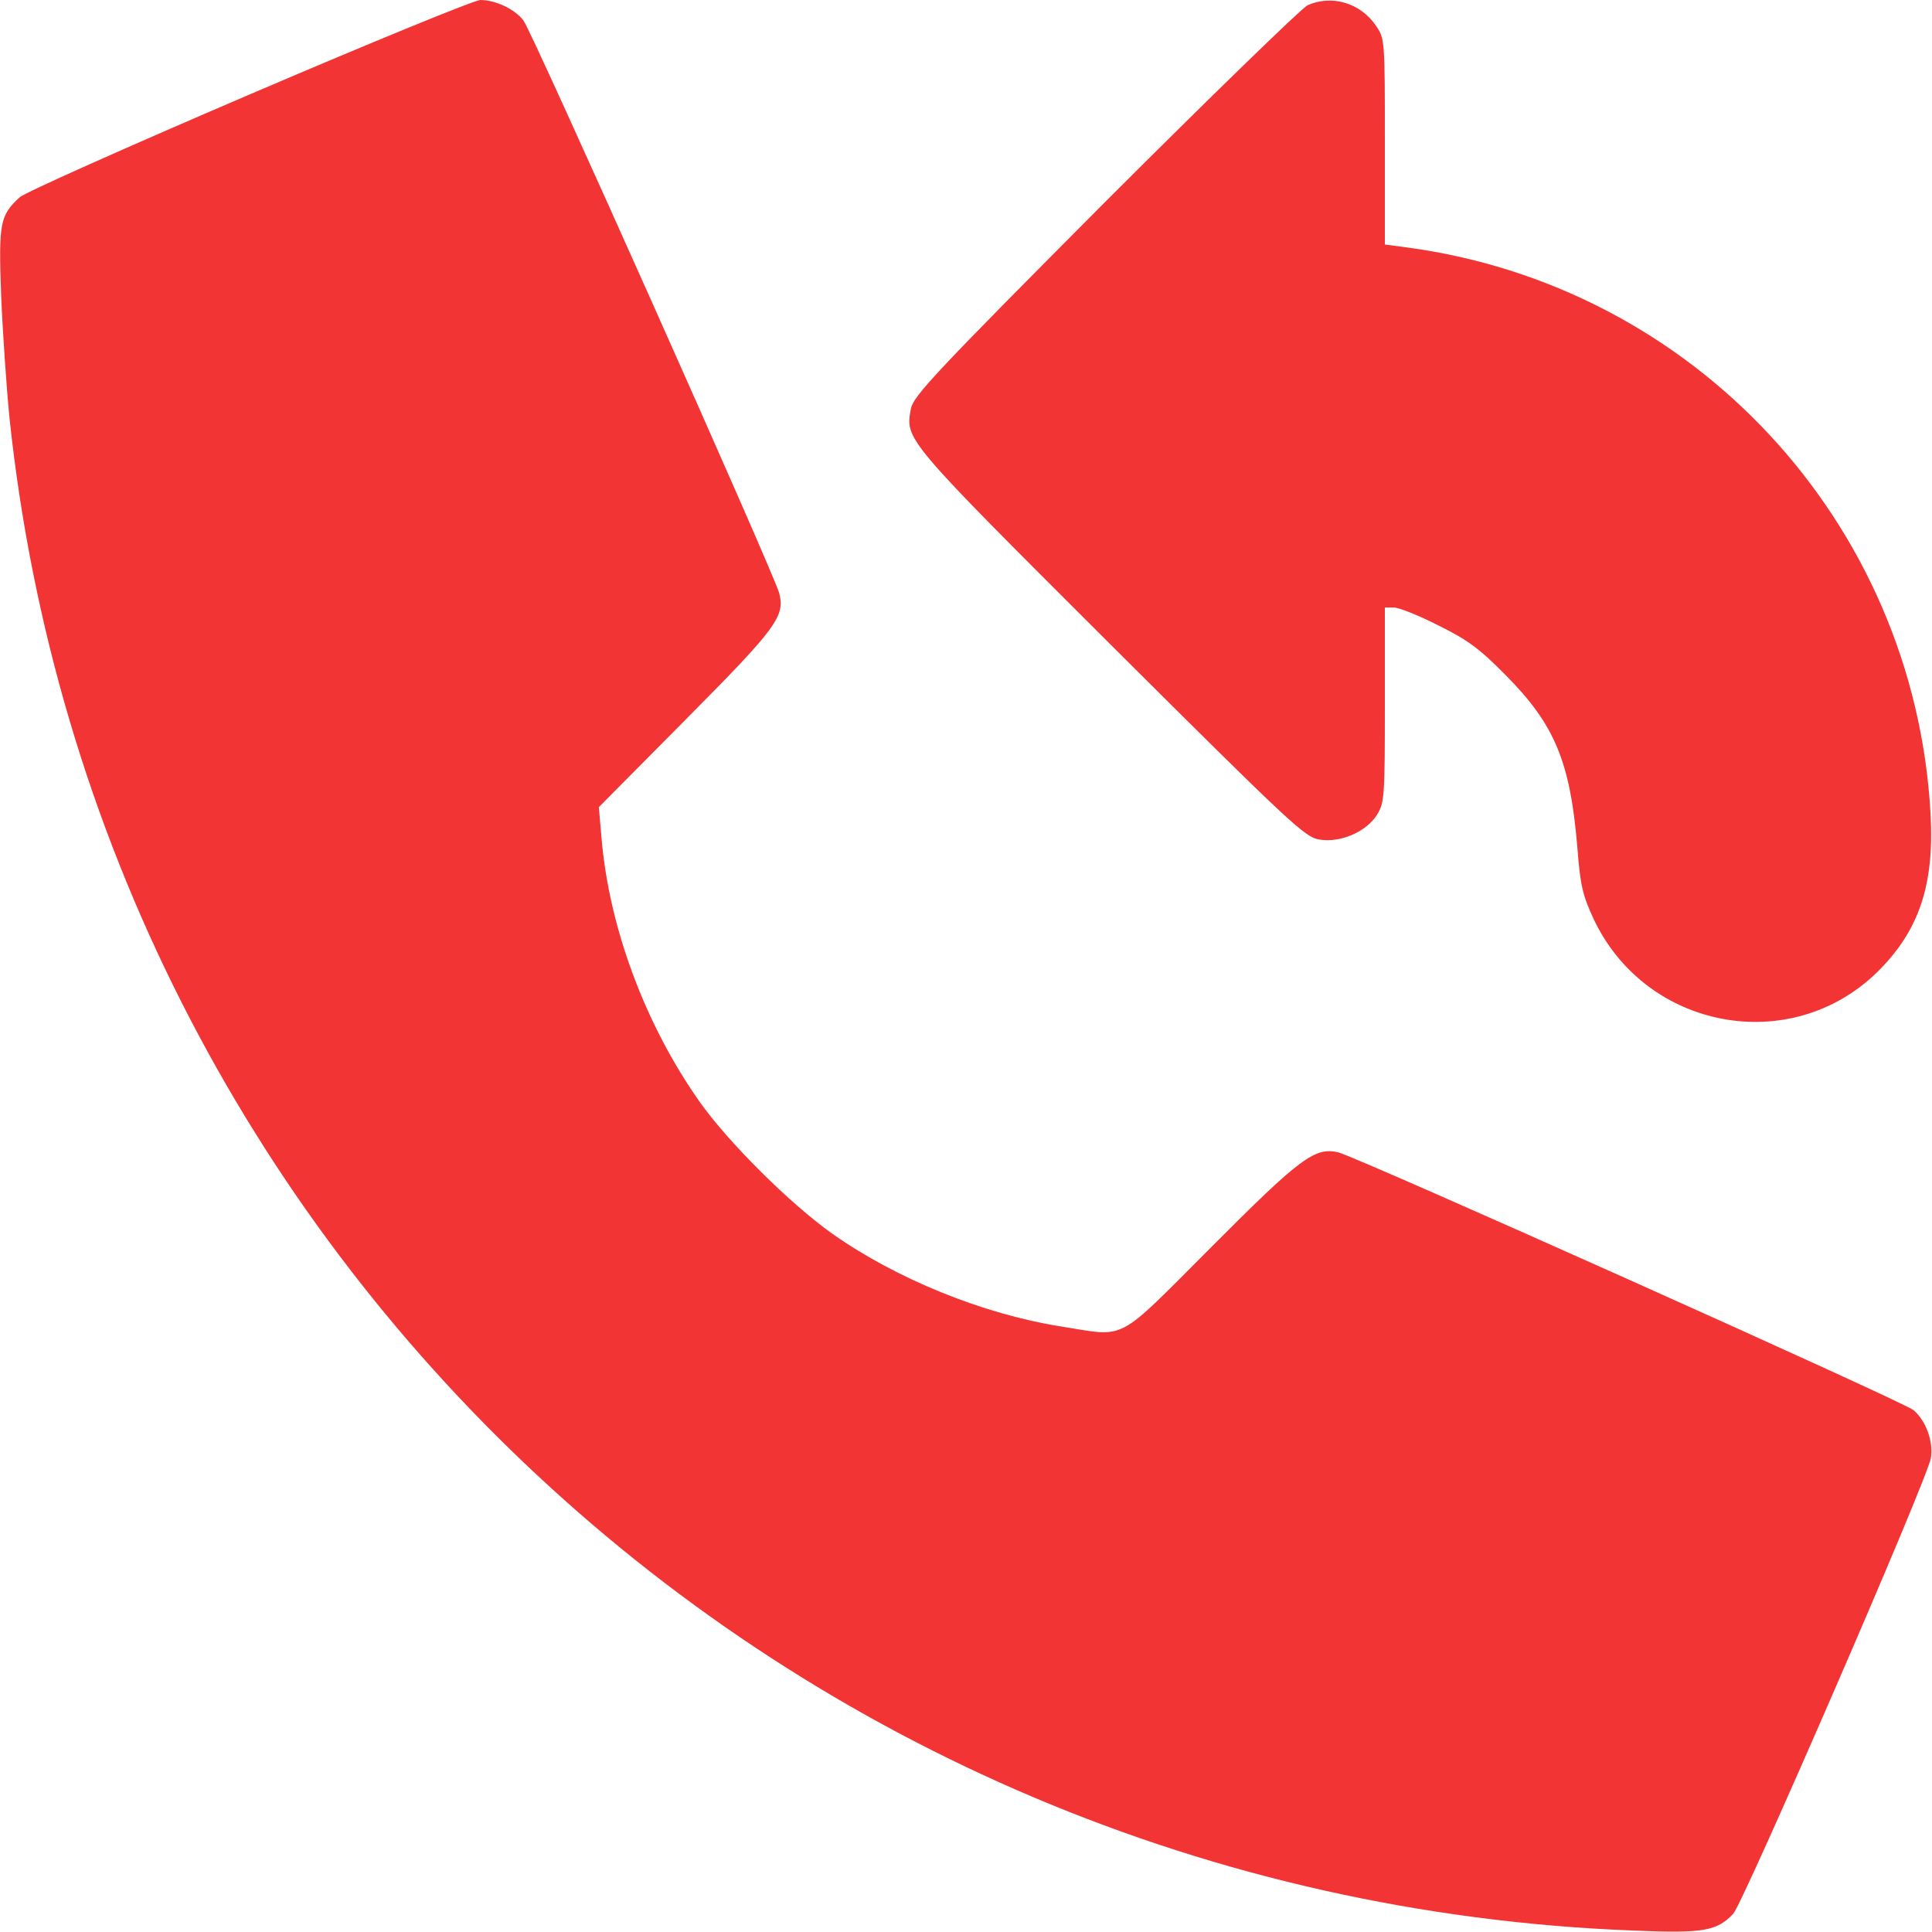
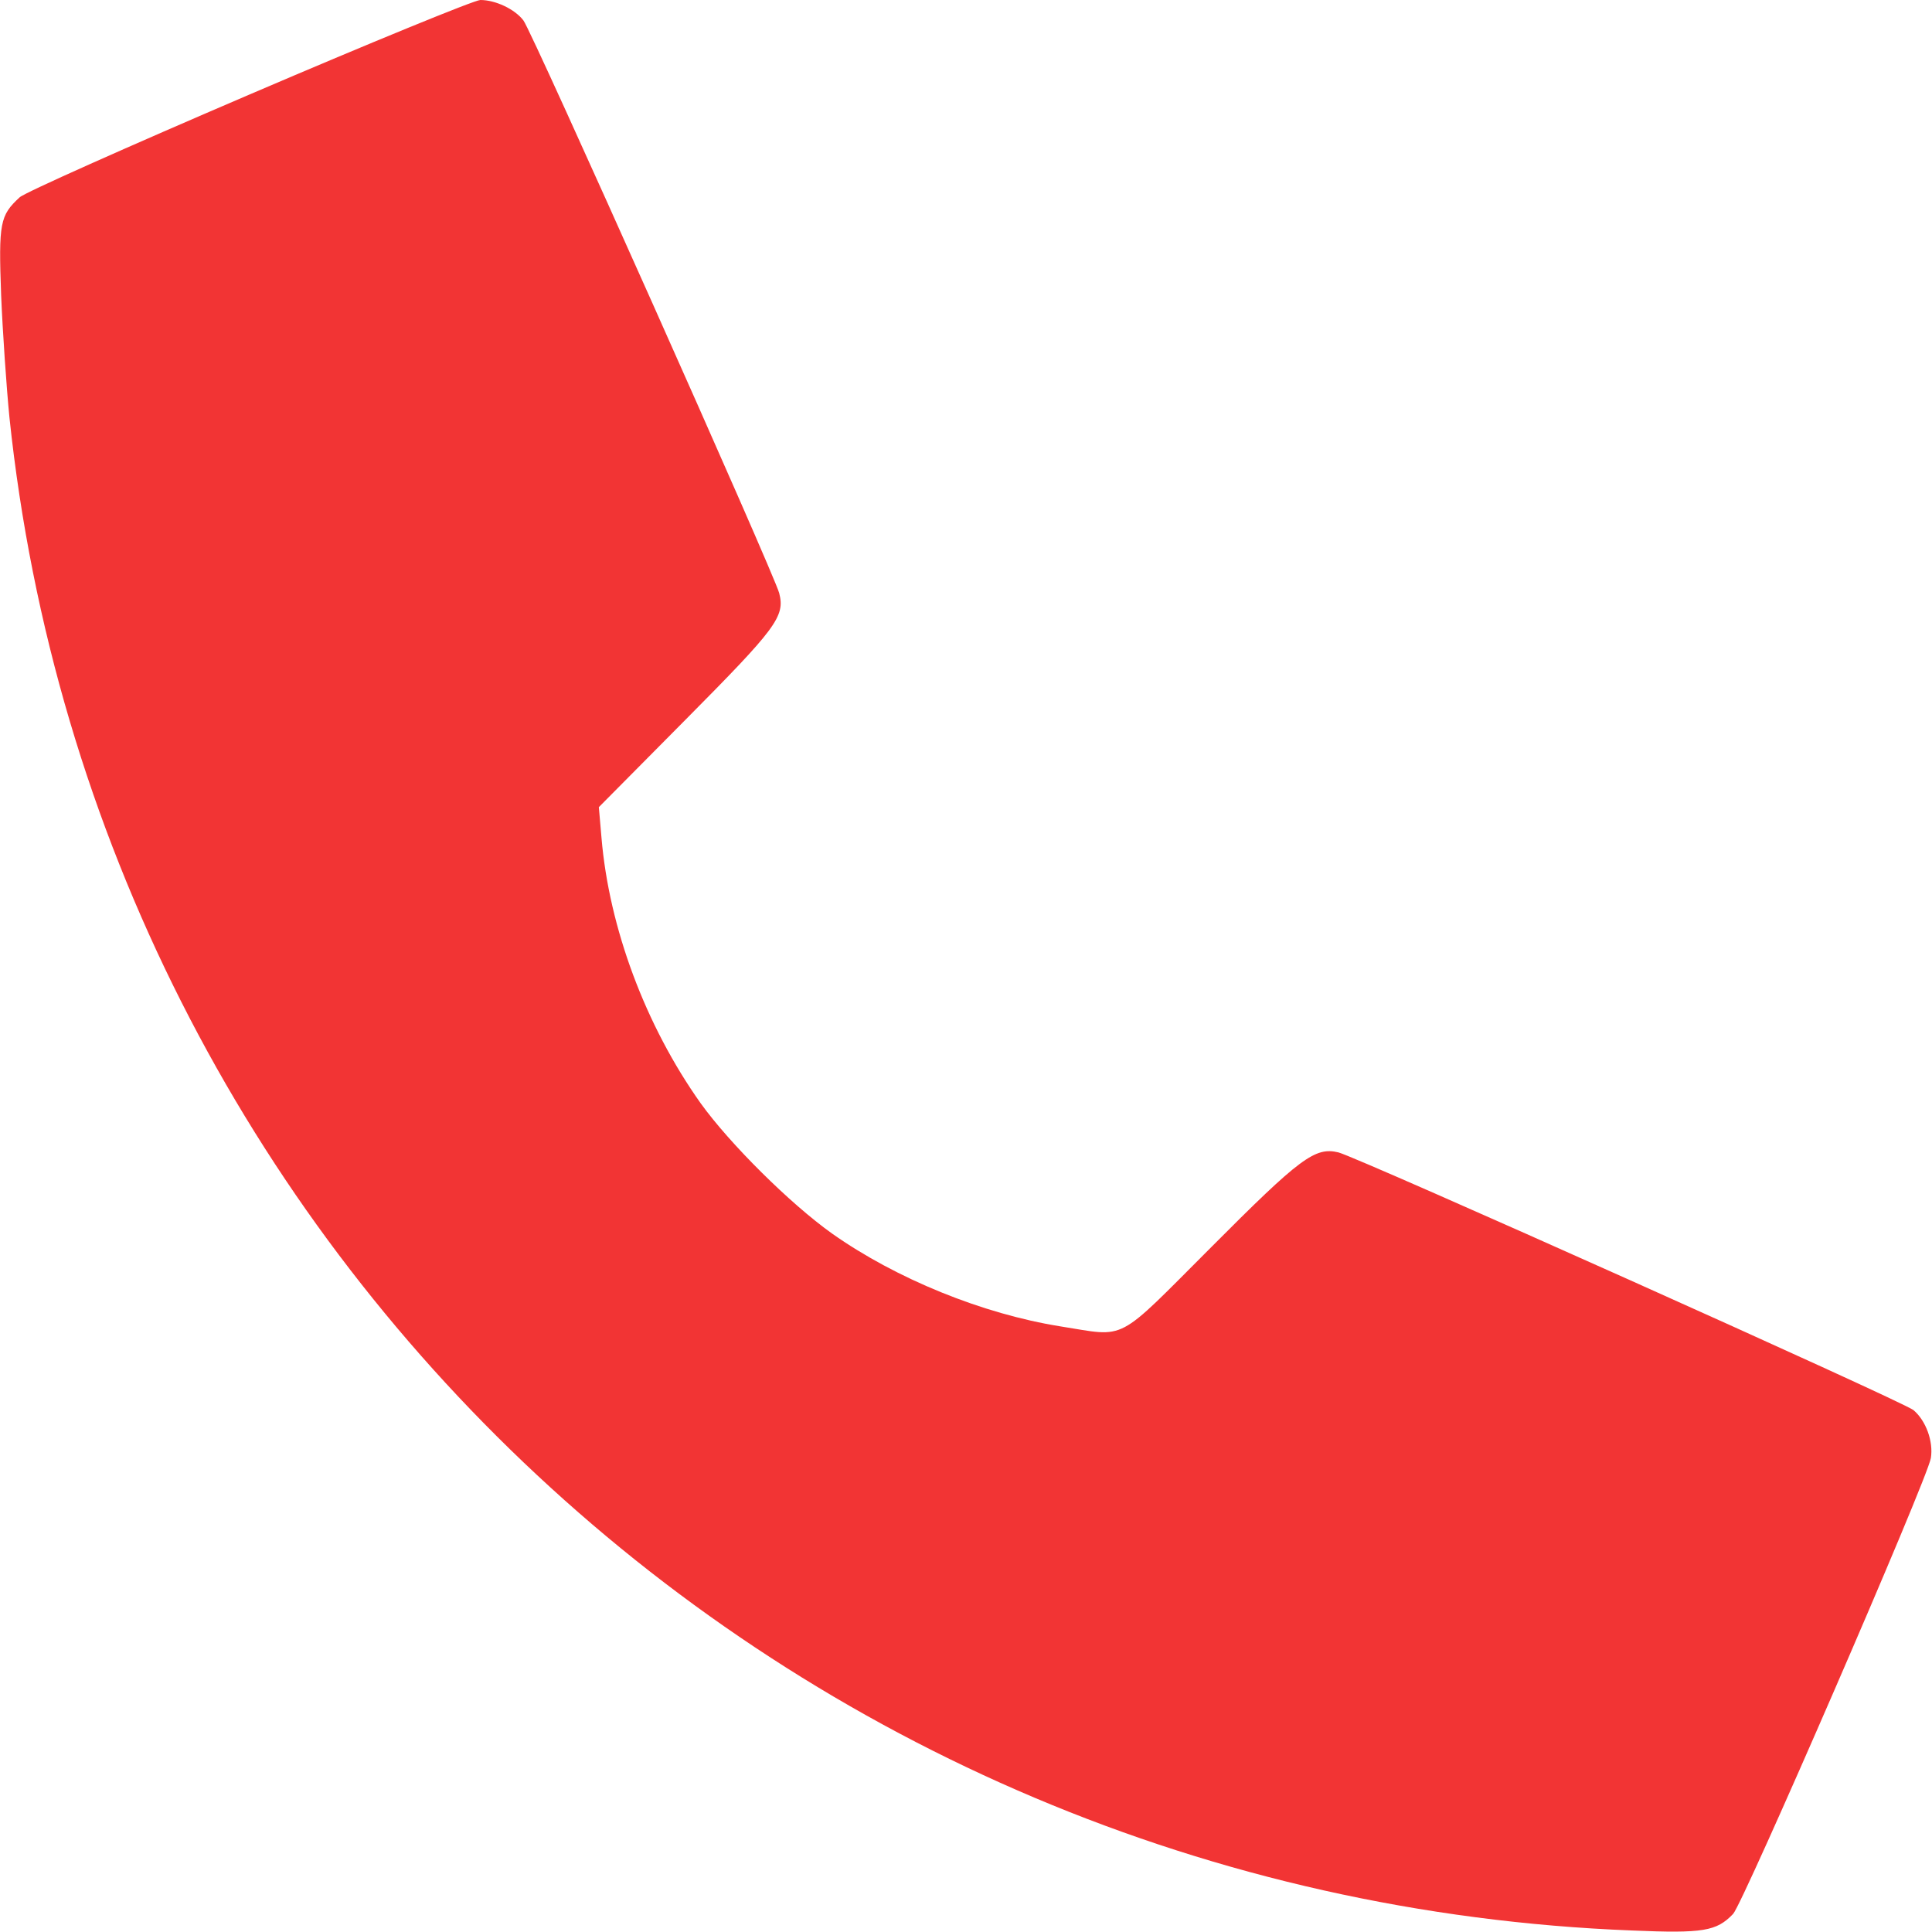
<svg xmlns="http://www.w3.org/2000/svg" version="1.0" width="512pt" height="512pt" viewBox="0 0 512 512" preserveAspectRatio="xMidYMid meet">
  <g transform="translate(0,512) scale(0.1,-0.1)" fill="#F23434" stroke="none">
    <path d="M660 4869 c-322 -138 -596 -260 -608 -272 -52 -48 -56 -67 -49 -259 4 -97 14 -243 22 -324 233 -2216 2063 -3923 4300 -4010 189 -8 224 -2 268 44 27 29 515 1152 524 1208 7 44 -13 99 -46 127 -28 23 -1470 669 -1524 683 -62 15 -101 -14 -337 -251 -257 -257 -221 -238 -400 -210 -206 33 -435 126 -605 246 -111 79 -271 238 -348 345 -147 207 -243 466 -263 704 l-7 81 230 232 c240 242 264 273 248 335 -11 46 -656 1491 -678 1518 -23 30 -74 54 -114 54 -15 0 -291 -113 -613 -251z" />
-     <path d="M3465 5106 c-16 -8 -258 -243 -537 -522 -451 -453 -507 -513 -514 -547 -15 -83 -19 -78 528 -624 480 -478 516 -512 555 -518 56 -9 125 21 153 67 19 31 20 50 20 291 l0 257 24 0 c13 0 66 -21 117 -47 77 -38 109 -61 179 -132 130 -131 171 -229 190 -455 8 -104 14 -128 44 -193 139 -292 521 -363 750 -140 112 110 153 232 142 423 -44 771 -628 1399 -1393 1499 l-53 7 0 272 c0 267 0 274 -23 307 -41 61 -117 84 -182 55z" />
  </g>
</svg>